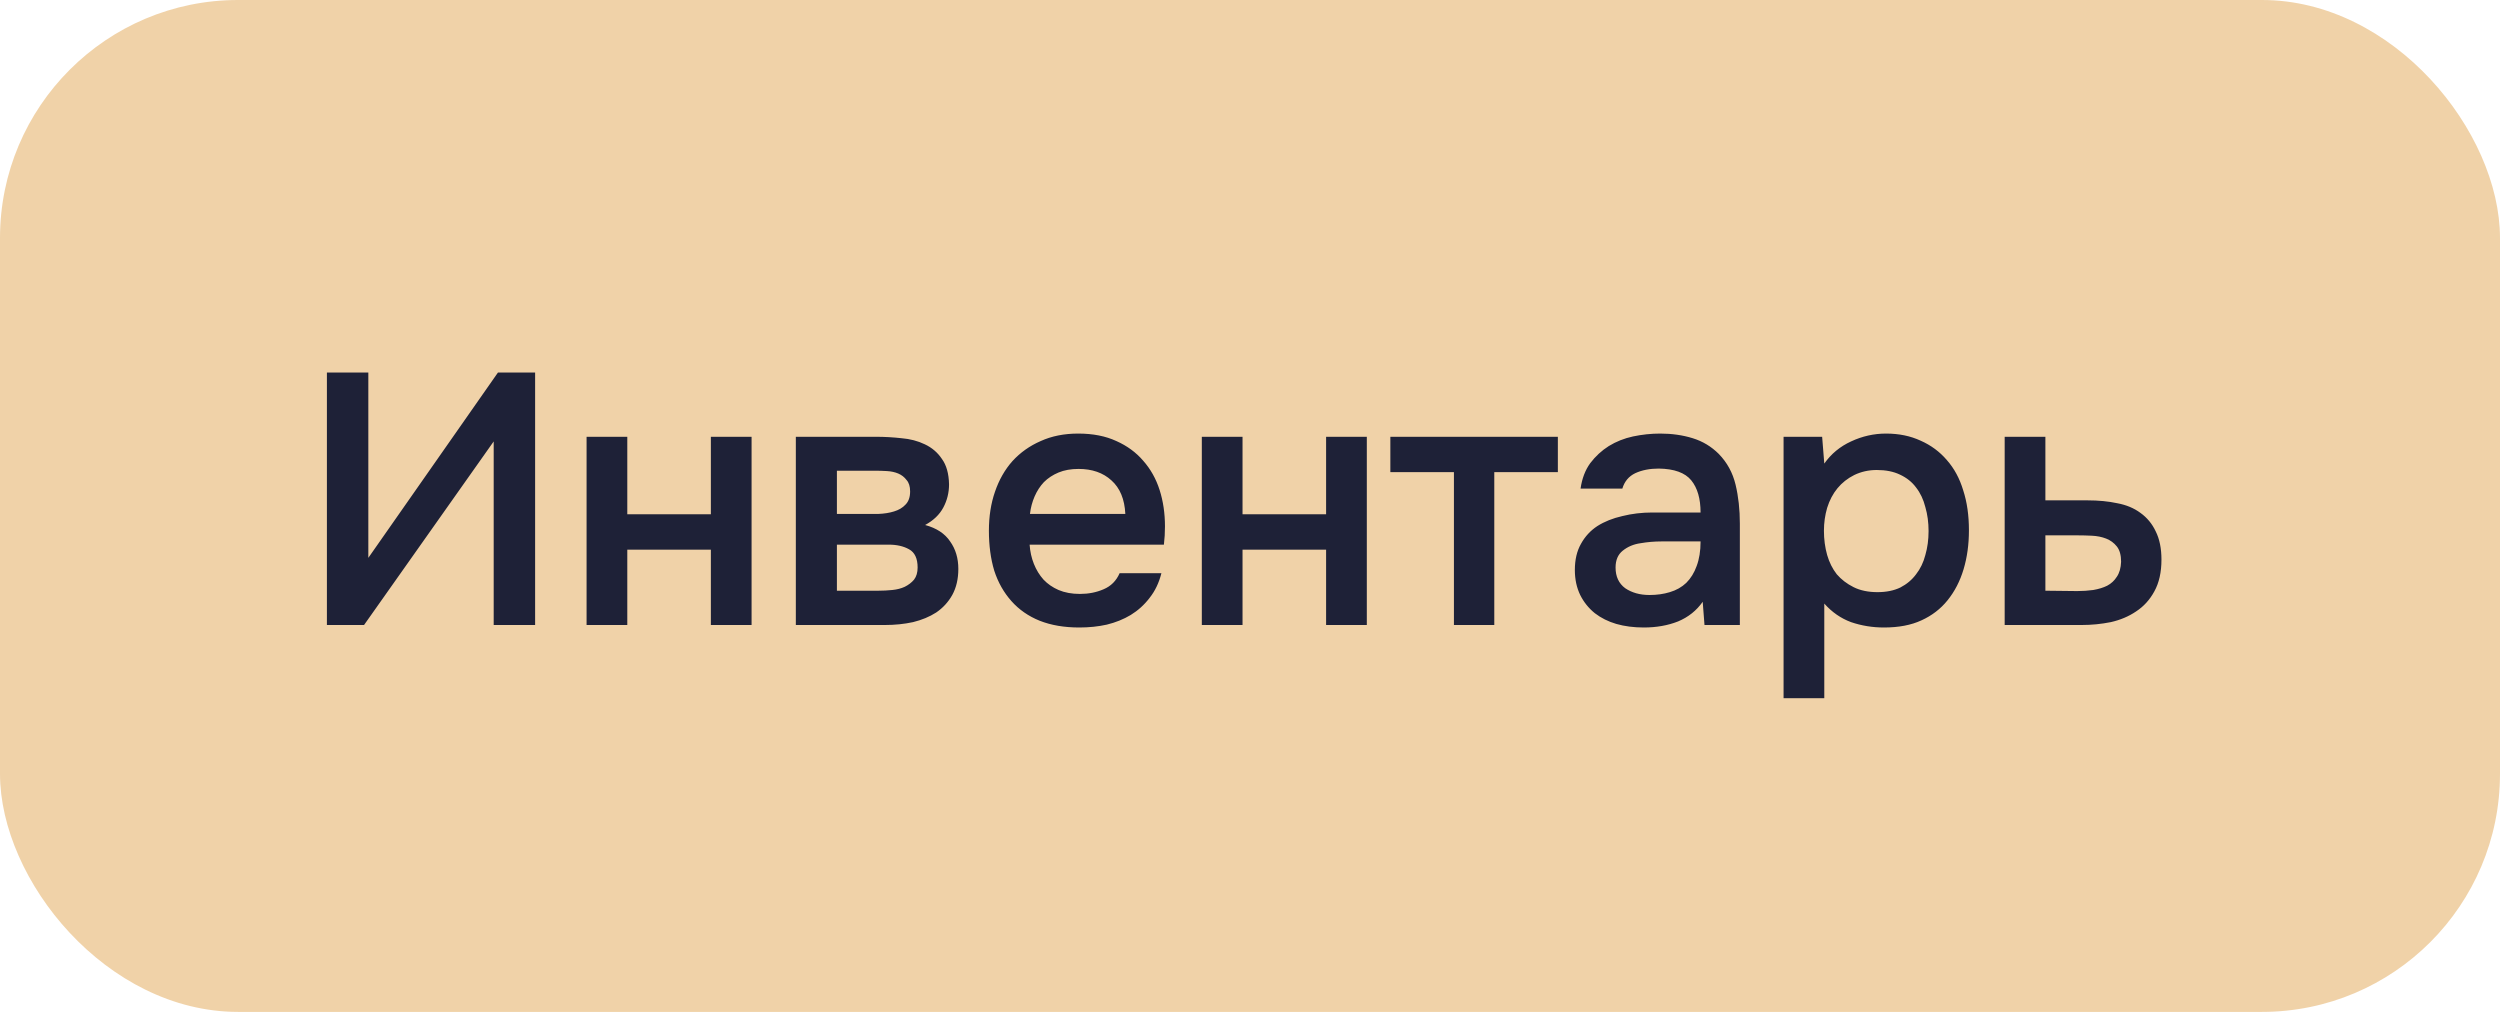
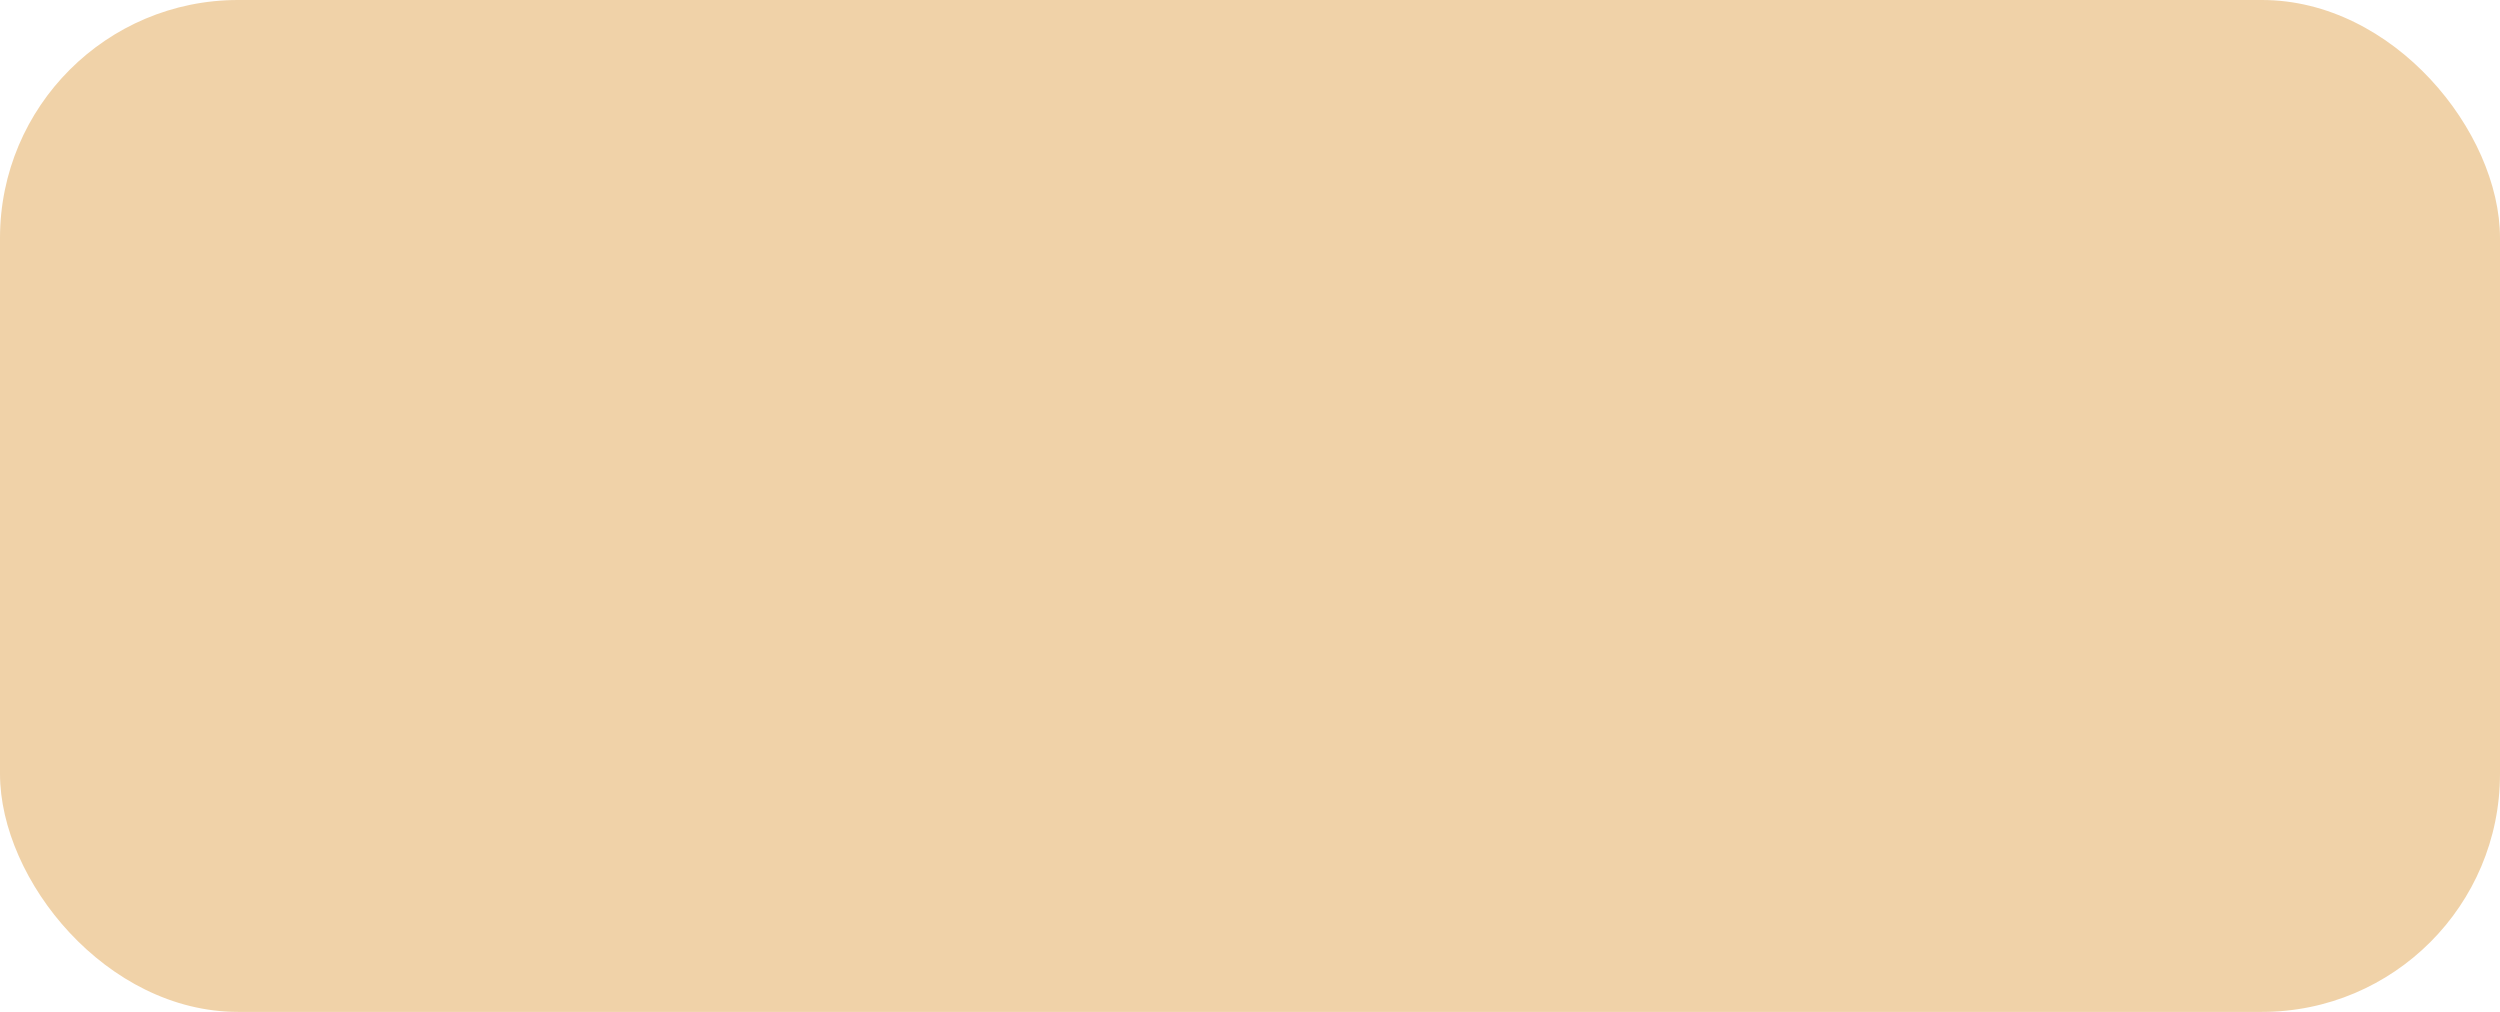
<svg xmlns="http://www.w3.org/2000/svg" width="84" height="34" viewBox="0 0 84 34" fill="none">
  <rect width="84" height="34" rx="8" fill="#F0D2A8" />
-   <path d="M10.984 21V12.516H12.376V18.744L16.732 12.516H17.98V21H16.588V14.832L12.232 21H10.984ZM19.709 21V14.676H21.077V17.28H23.885V14.676H25.253V21H23.885V18.468H21.077V21H19.709ZM26.74 14.676H29.44C29.72 14.676 30.004 14.692 30.292 14.724C30.58 14.748 30.84 14.816 31.072 14.928C31.312 15.04 31.504 15.204 31.648 15.42C31.8 15.628 31.88 15.912 31.888 16.272C31.888 16.552 31.824 16.812 31.696 17.052C31.568 17.292 31.364 17.488 31.084 17.64C31.468 17.744 31.748 17.928 31.924 18.192C32.108 18.448 32.2 18.756 32.2 19.116C32.2 19.452 32.132 19.744 31.996 19.992C31.86 20.232 31.68 20.428 31.456 20.58C31.232 20.724 30.972 20.832 30.676 20.904C30.38 20.968 30.068 21 29.74 21H26.74V14.676ZM28.12 15.816V17.268H28.948C29.132 17.268 29.32 17.268 29.512 17.268C29.712 17.26 29.888 17.232 30.04 17.184C30.2 17.136 30.328 17.06 30.424 16.956C30.528 16.852 30.58 16.704 30.58 16.512C30.58 16.344 30.54 16.216 30.46 16.128C30.388 16.032 30.296 15.96 30.184 15.912C30.072 15.864 29.944 15.836 29.8 15.828C29.664 15.82 29.536 15.816 29.416 15.816H28.12ZM29.512 19.848C29.672 19.848 29.828 19.84 29.98 19.824C30.14 19.808 30.28 19.772 30.4 19.716C30.528 19.652 30.632 19.572 30.712 19.476C30.792 19.372 30.832 19.236 30.832 19.068C30.832 18.764 30.736 18.56 30.544 18.456C30.36 18.352 30.132 18.3 29.86 18.3H28.12V19.848H29.512ZM34.595 18.3C34.611 18.532 34.659 18.748 34.739 18.948C34.819 19.148 34.927 19.324 35.063 19.476C35.199 19.62 35.367 19.736 35.567 19.824C35.775 19.912 36.015 19.956 36.287 19.956C36.575 19.956 36.839 19.904 37.079 19.8C37.327 19.696 37.507 19.516 37.619 19.26H39.023C38.943 19.58 38.811 19.856 38.627 20.088C38.451 20.32 38.239 20.512 37.991 20.664C37.751 20.808 37.483 20.916 37.187 20.988C36.899 21.052 36.591 21.084 36.263 21.084C35.759 21.084 35.315 21.008 34.931 20.856C34.555 20.704 34.239 20.484 33.983 20.196C33.727 19.908 33.535 19.568 33.407 19.176C33.287 18.776 33.227 18.328 33.227 17.832C33.227 17.352 33.295 16.916 33.431 16.524C33.567 16.124 33.763 15.78 34.019 15.492C34.283 15.204 34.599 14.98 34.967 14.82C35.335 14.652 35.755 14.568 36.227 14.568C36.723 14.568 37.151 14.652 37.511 14.82C37.871 14.98 38.171 15.2 38.411 15.48C38.659 15.76 38.843 16.088 38.963 16.464C39.083 16.84 39.143 17.248 39.143 17.688C39.143 17.896 39.131 18.1 39.107 18.3H34.595ZM37.811 17.268C37.787 16.772 37.631 16.396 37.343 16.14C37.063 15.884 36.695 15.756 36.239 15.756C35.983 15.756 35.759 15.796 35.567 15.876C35.375 15.956 35.211 16.064 35.075 16.2C34.947 16.336 34.843 16.496 34.763 16.68C34.683 16.864 34.631 17.06 34.607 17.268H37.811ZM40.381 21V14.676H41.749V17.28H44.557V14.676H45.925V21H44.557V18.468H41.749V21H40.381ZM52.344 14.676V15.864H50.208V21H48.852V15.864H46.716V14.676H52.344ZM57.211 20.22C57.003 20.516 56.727 20.736 56.383 20.88C56.039 21.016 55.655 21.084 55.231 21.084C54.895 21.084 54.587 21.044 54.307 20.964C54.035 20.884 53.795 20.764 53.587 20.604C53.379 20.436 53.215 20.232 53.095 19.992C52.975 19.744 52.915 19.464 52.915 19.152C52.915 18.808 52.983 18.516 53.119 18.276C53.255 18.028 53.439 17.828 53.671 17.676C53.911 17.524 54.191 17.412 54.511 17.34C54.831 17.26 55.167 17.22 55.519 17.22H57.139C57.139 16.756 57.035 16.396 56.827 16.14C56.619 15.884 56.255 15.752 55.735 15.744C55.431 15.744 55.167 15.796 54.943 15.9C54.727 16.004 54.583 16.176 54.511 16.416H53.107C53.155 16.08 53.263 15.796 53.431 15.564C53.607 15.332 53.815 15.14 54.055 14.988C54.303 14.836 54.575 14.728 54.871 14.664C55.175 14.6 55.479 14.568 55.783 14.568C56.175 14.568 56.539 14.62 56.875 14.724C57.211 14.828 57.503 15.004 57.751 15.252C58.031 15.54 58.219 15.884 58.315 16.284C58.411 16.684 58.459 17.12 58.459 17.592V21H57.271L57.211 20.22ZM57.139 18.192H55.819C55.587 18.192 55.355 18.212 55.123 18.252C54.891 18.284 54.691 18.368 54.523 18.504C54.363 18.632 54.283 18.82 54.283 19.068C54.283 19.372 54.391 19.604 54.607 19.764C54.831 19.916 55.103 19.992 55.423 19.992C55.671 19.992 55.899 19.96 56.107 19.896C56.323 19.832 56.507 19.728 56.659 19.584C56.811 19.432 56.927 19.244 57.007 19.02C57.095 18.788 57.139 18.512 57.139 18.192ZM61.296 23.46H59.928V14.676H61.224L61.296 15.576C61.528 15.248 61.828 15 62.196 14.832C62.572 14.656 62.964 14.568 63.372 14.568C63.804 14.568 64.192 14.648 64.536 14.808C64.88 14.96 65.172 15.176 65.412 15.456C65.66 15.736 65.844 16.076 65.964 16.476C66.092 16.868 66.156 17.316 66.156 17.82C66.156 18.292 66.096 18.728 65.976 19.128C65.856 19.528 65.676 19.876 65.436 20.172C65.204 20.46 64.912 20.684 64.56 20.844C64.216 21.004 63.796 21.084 63.3 21.084C62.916 21.084 62.548 21.024 62.196 20.904C61.852 20.776 61.552 20.568 61.296 20.28V23.46ZM63.084 19.896C63.38 19.896 63.636 19.844 63.852 19.74C64.068 19.628 64.244 19.48 64.38 19.296C64.524 19.112 64.628 18.896 64.692 18.648C64.764 18.4 64.8 18.132 64.8 17.844C64.8 17.556 64.764 17.288 64.692 17.04C64.628 16.784 64.524 16.564 64.38 16.38C64.244 16.196 64.064 16.052 63.84 15.948C63.624 15.844 63.364 15.792 63.06 15.792C62.788 15.792 62.536 15.848 62.304 15.96C62.08 16.072 61.892 16.22 61.74 16.404C61.588 16.588 61.472 16.808 61.392 17.064C61.32 17.312 61.284 17.568 61.284 17.832C61.284 18.12 61.32 18.392 61.392 18.648C61.464 18.896 61.572 19.112 61.716 19.296C61.868 19.472 62.056 19.616 62.28 19.728C62.504 19.84 62.772 19.896 63.084 19.896ZM67.357 14.676H68.725V16.812H70.141C70.509 16.812 70.841 16.844 71.137 16.908C71.441 16.964 71.701 17.072 71.917 17.232C72.141 17.392 72.313 17.6 72.433 17.856C72.561 18.112 72.625 18.428 72.625 18.804C72.625 19.228 72.545 19.584 72.385 19.872C72.233 20.152 72.029 20.376 71.773 20.544C71.525 20.712 71.241 20.832 70.921 20.904C70.601 20.968 70.277 21 69.949 21H67.357V14.676ZM69.793 19.86C69.977 19.86 70.157 19.848 70.333 19.824C70.517 19.792 70.673 19.744 70.801 19.68C70.937 19.608 71.045 19.508 71.125 19.38C71.213 19.252 71.261 19.084 71.269 18.876C71.269 18.652 71.221 18.48 71.125 18.36C71.029 18.24 70.909 18.152 70.765 18.096C70.621 18.04 70.461 18.008 70.285 18C70.117 17.992 69.961 17.988 69.817 17.988H68.725V19.848L69.793 19.86Z" fill="#1E2137" />
</svg>